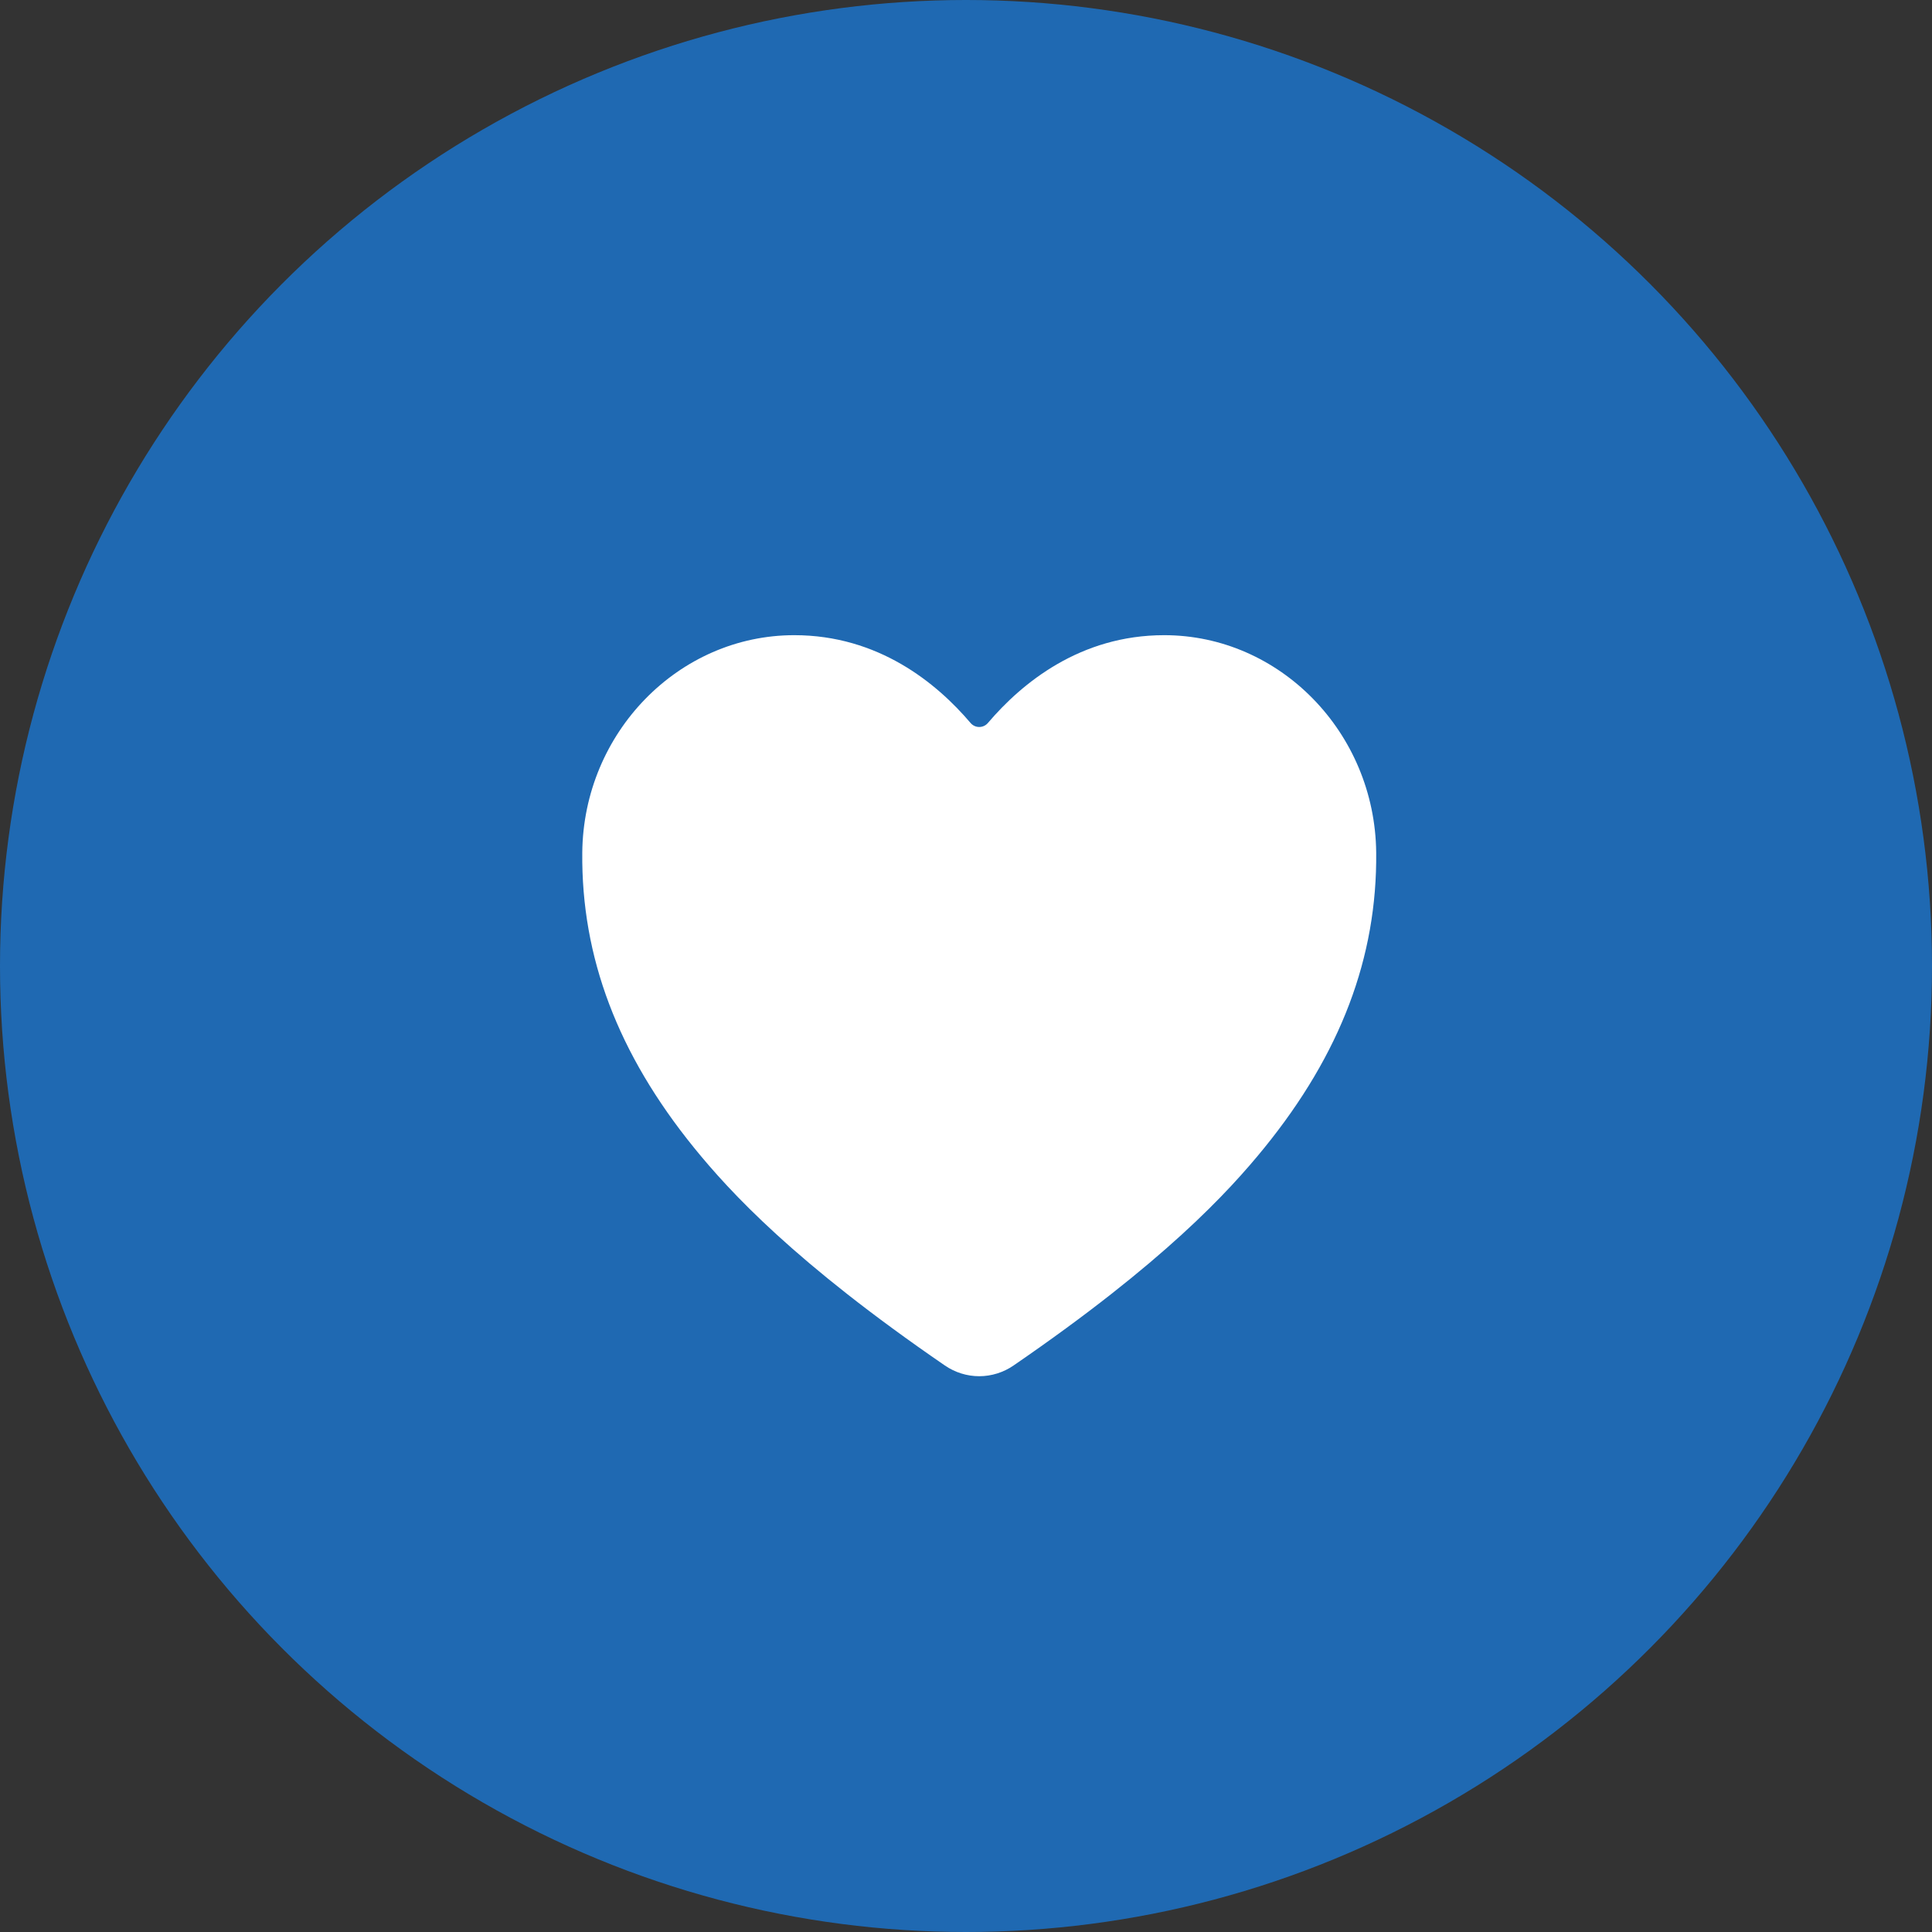
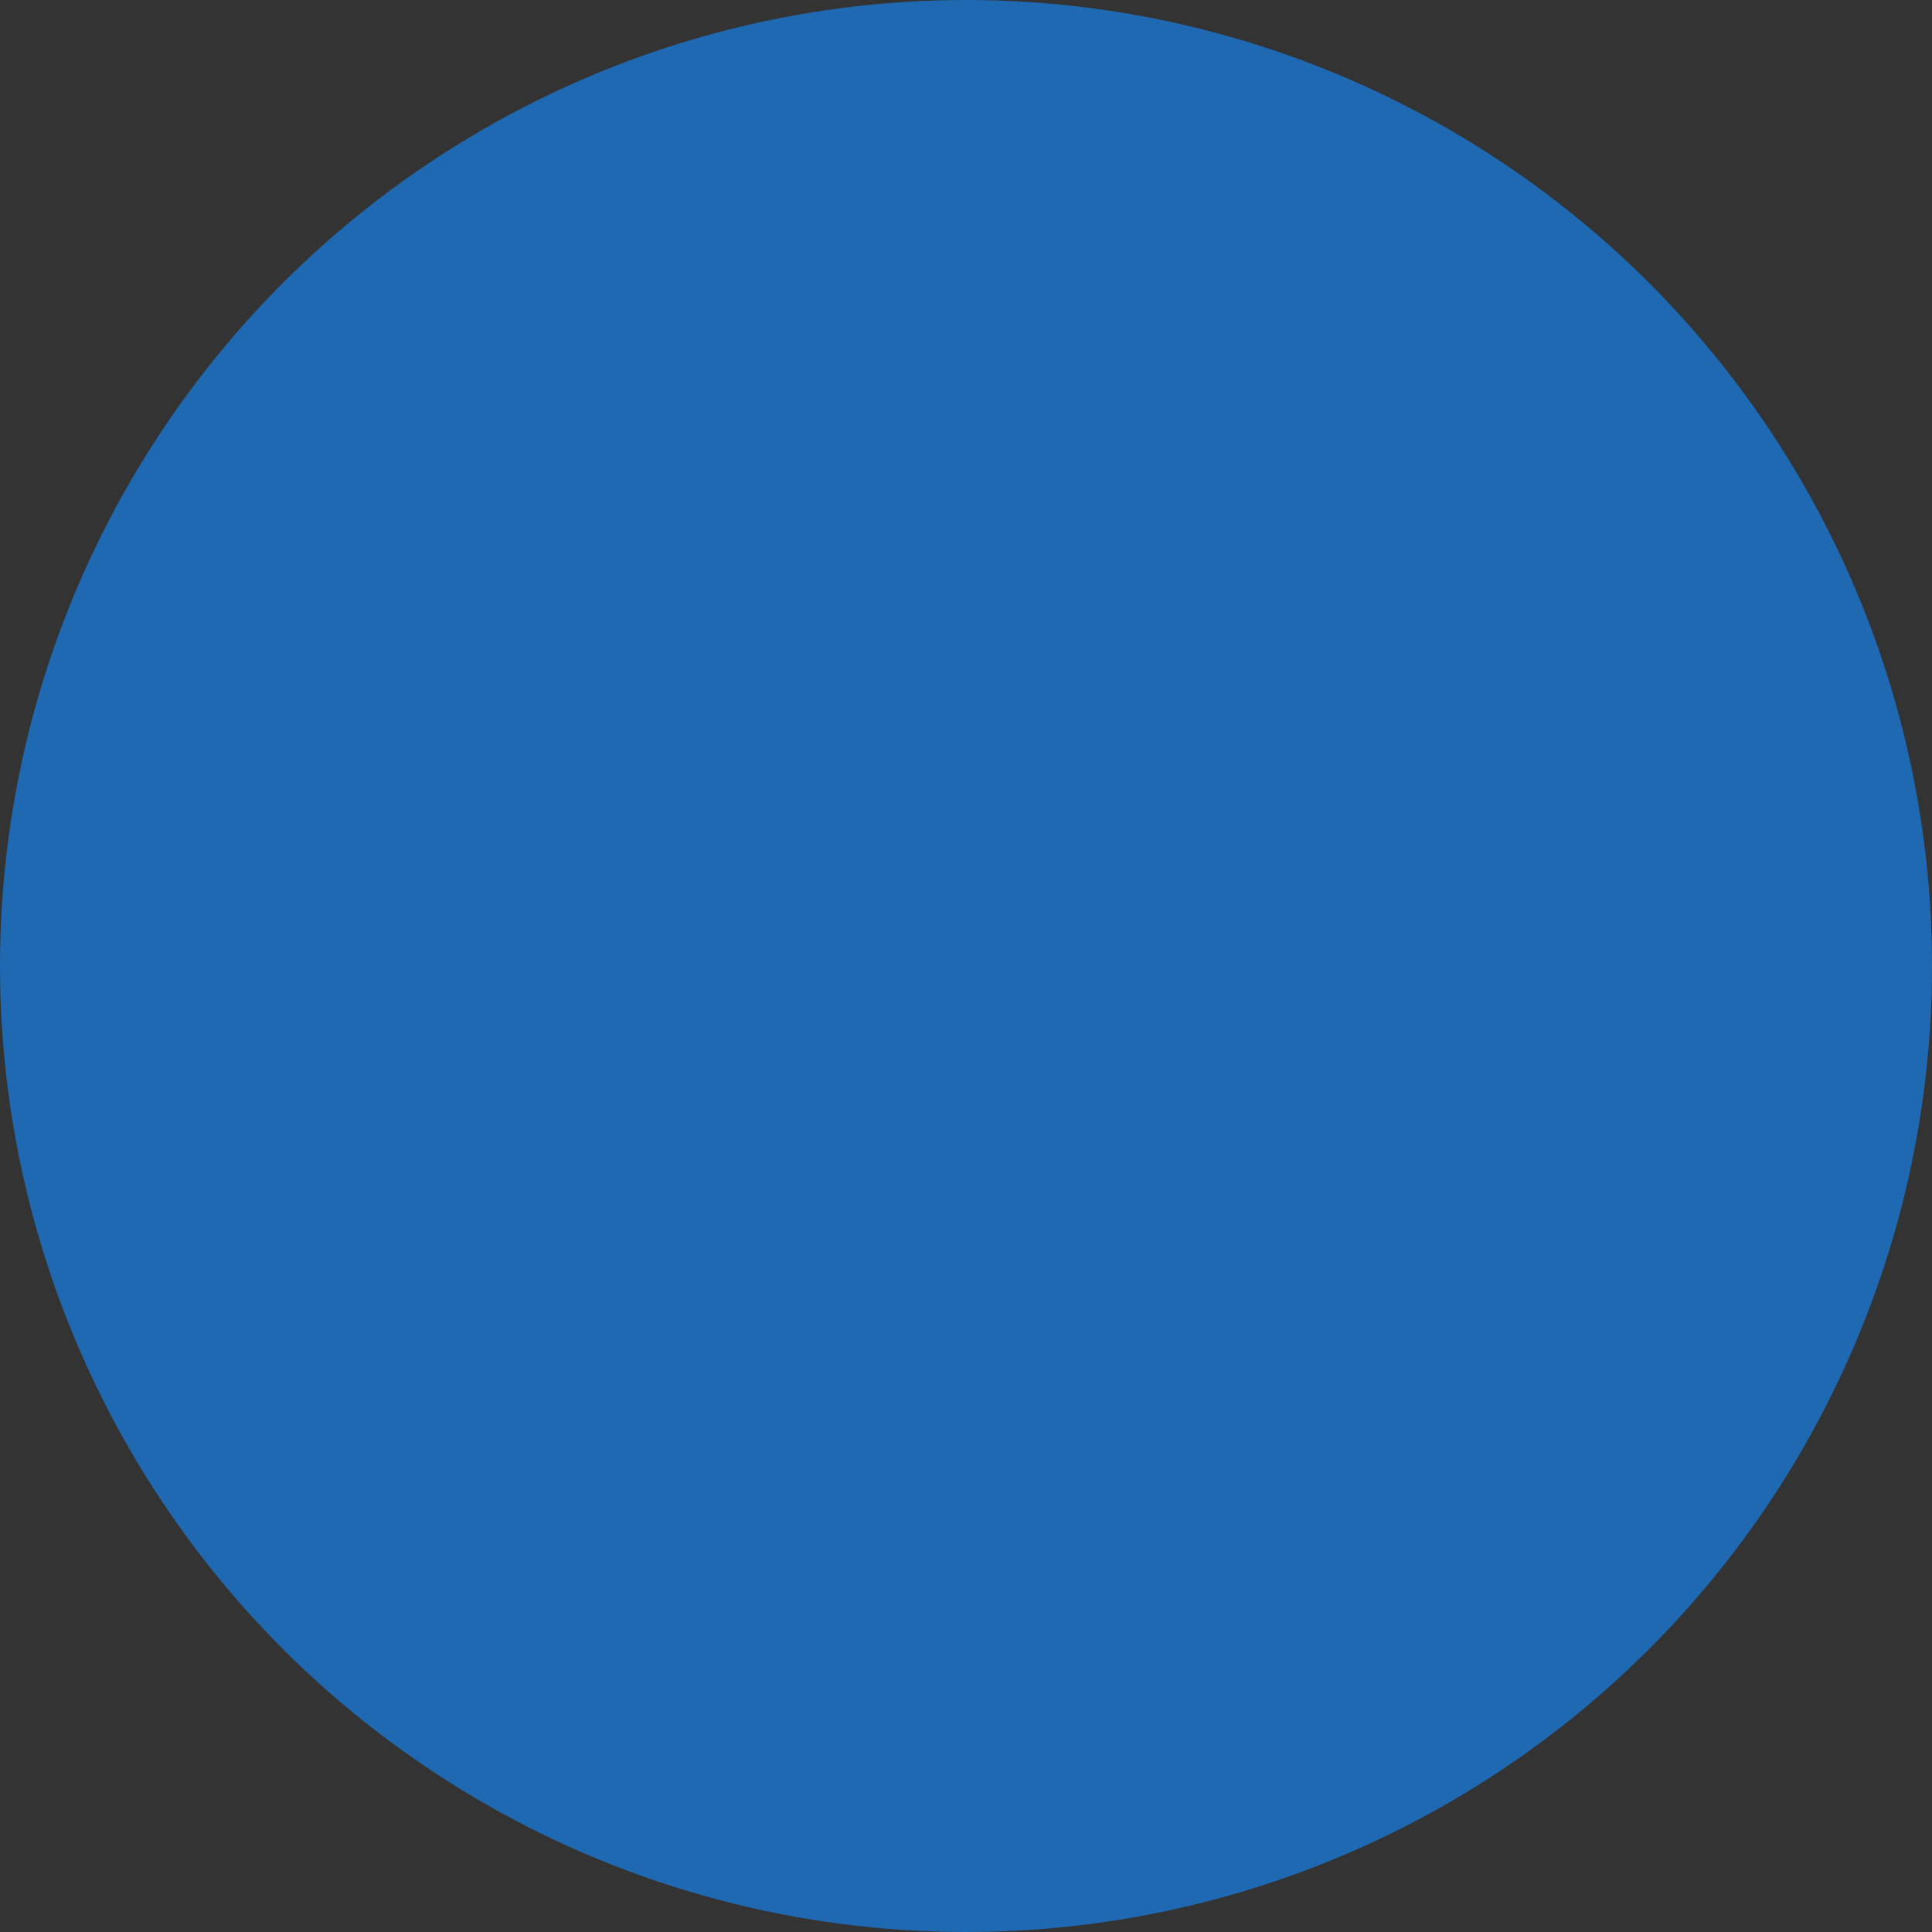
<svg xmlns="http://www.w3.org/2000/svg" width="73" height="73" viewBox="0 0 73 73" fill="none">
  <rect x="0" y="0" width="73" height="73" fill="#333333" stroke="none" />
  <circle cx="36.5" cy="36.5" r="36.5" fill="#1F69B2" />
-   <path d="M37 52C37.463 51.999 37.916 51.858 38.298 51.594C43.965 47.704 46.419 45.036 47.773 43.369C50.657 39.814 52.038 36.165 51.999 32.213C51.954 27.684 48.361 24 43.989 24C40.81 24 38.609 25.811 37.327 27.318C37.286 27.366 37.236 27.404 37.179 27.43C37.123 27.456 37.062 27.469 37 27.469C36.938 27.469 36.877 27.456 36.821 27.43C36.764 27.404 36.714 27.366 36.673 27.318C35.391 25.809 33.19 24 30.011 24C25.64 24 22.046 27.684 22.001 32.213C21.962 36.166 23.344 39.816 26.227 43.37C27.581 45.037 30.035 47.705 35.702 51.595C36.085 51.858 36.537 52 37 52Z" fill="white" />
</svg>